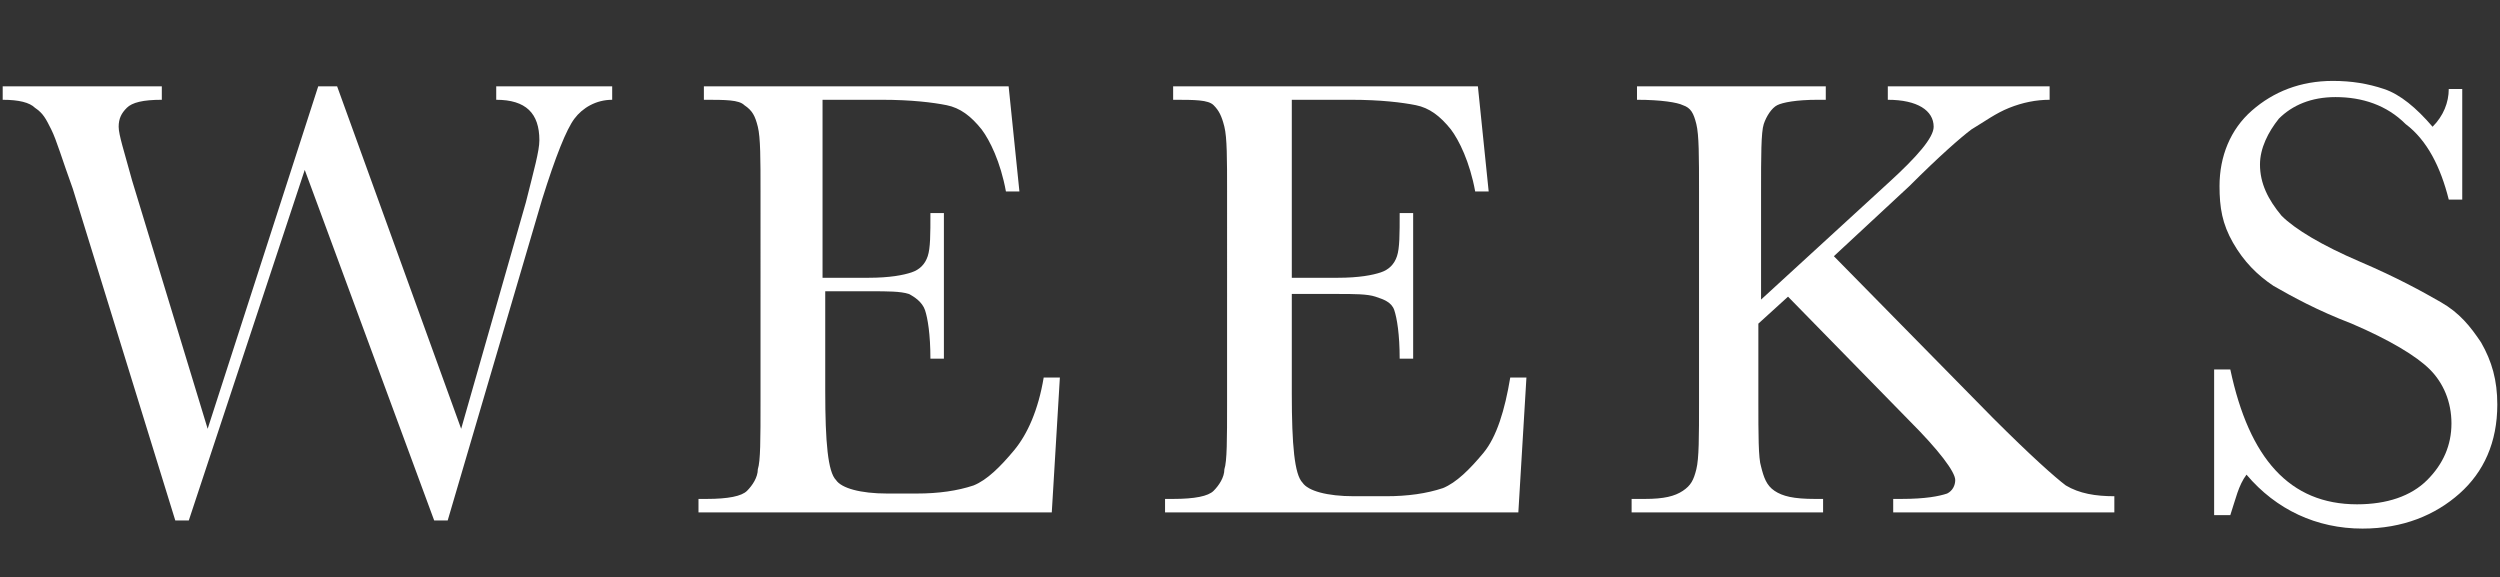
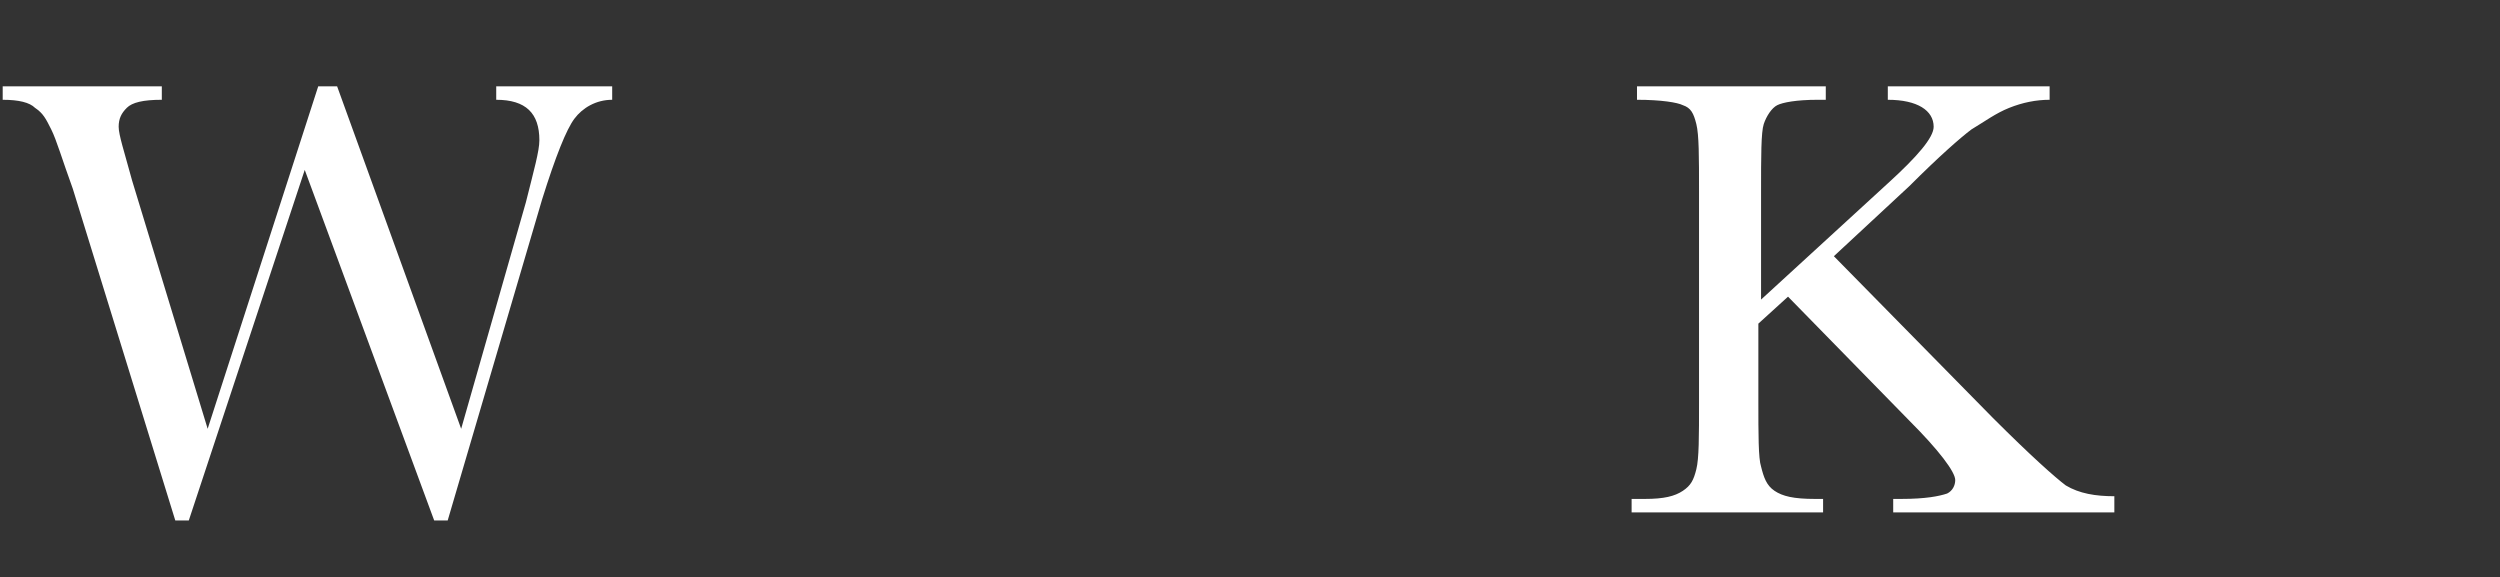
<svg xmlns="http://www.w3.org/2000/svg" id="Layer_1" x="0px" y="0px" viewBox="0 0 92.7 21.4" style="enable-background:new 0 0 92.7 21.4;" xml:space="preserve">
  <rect x="0" y="0" width="92.7" height="21.4" fill="#333333" stroke="none" />
  <style type="text/css">	.st0{fill:#FFFFFF;}</style>
  <g>
    <path class="st0" d="M16.6,19.3h-0.5l-4.8-13L7,19.3H6.5L2.7,7C2.3,5.9,2.1,5.2,1.9,4.8S1.6,4.2,1.3,4C1.1,3.8,0.7,3.7,0.1,3.7V3.2  H6v0.5C5.3,3.7,4.9,3.8,4.7,4C4.5,4.2,4.4,4.4,4.4,4.7c0,0.3,0.2,0.9,0.5,2l2.8,9.2l4.1-12.7h0.7l4.6,12.7l2.4-8.4  C19.8,6.3,20,5.6,20,5.2c0-1-0.5-1.5-1.6-1.5V3.2h4.3v0.5c-0.6,0-1.1,0.3-1.4,0.7c-0.3,0.4-0.7,1.4-1.2,3L16.6,19.3z" />
-     <path class="st0" d="M38.7,14h0.6L39,19H25.9v-0.5h0.3c0.8,0,1.3-0.1,1.5-0.3c0.2-0.2,0.4-0.5,0.4-0.8c0.1-0.3,0.1-1.1,0.1-2.5V7.1  c0-1.2,0-2-0.1-2.4c-0.1-0.4-0.2-0.6-0.5-0.8c-0.2-0.2-0.7-0.2-1.5-0.2V3.2h11.3l0.4,3.9h-0.5c-0.2-1.1-0.6-1.9-0.9-2.3  C36,4.3,35.6,4,35.1,3.9s-1.3-0.2-2.4-0.2h-2.2v6.6h1.7c0.8,0,1.3-0.1,1.6-0.2c0.3-0.1,0.5-0.3,0.6-0.6c0.1-0.3,0.1-0.8,0.1-1.6  h0.5v5.4h-0.5c0-0.9-0.1-1.5-0.2-1.8c-0.1-0.3-0.4-0.5-0.6-0.6c-0.3-0.1-0.8-0.1-1.4-0.1h-1.7v3.7c0,1.9,0.1,3,0.4,3.3  c0.2,0.3,0.9,0.5,1.9,0.5H34c0.8,0,1.5-0.1,2.1-0.3c0.5-0.2,1-0.7,1.5-1.3S38.5,15.2,38.7,14z" />
-     <path class="st0" d="M56,14h0.6L56.3,19H43.2v-0.5h0.3c0.8,0,1.3-0.1,1.5-0.3c0.2-0.2,0.4-0.5,0.4-0.8c0.1-0.3,0.1-1.1,0.1-2.5V7.1  c0-1.2,0-2-0.1-2.4S45.2,4.1,45,3.9c-0.2-0.2-0.7-0.2-1.5-0.2V3.2h11.3l0.4,3.9h-0.5c-0.2-1.1-0.6-1.9-0.9-2.3  c-0.4-0.5-0.8-0.8-1.3-0.9c-0.5-0.1-1.3-0.2-2.4-0.2h-2.2v6.6h1.7c0.8,0,1.3-0.1,1.6-0.2c0.3-0.1,0.5-0.3,0.6-0.6  c0.1-0.3,0.1-0.8,0.1-1.6h0.5v5.4h-0.5c0-0.9-0.1-1.5-0.2-1.8S51.3,11.1,51,11c-0.3-0.1-0.8-0.1-1.4-0.1h-1.7v3.7  c0,1.9,0.1,3,0.4,3.3c0.2,0.3,0.9,0.5,1.9,0.5h1.2c0.8,0,1.5-0.1,2.1-0.3c0.5-0.2,1-0.7,1.5-1.3S55.8,15.2,56,14z" />
    <path class="st0" d="M65.2,11.2L70,6.8c1.1-1,1.7-1.7,1.7-2.1c0-0.6-0.6-1-1.7-1V3.2h6v0.5c-0.5,0-1,0.1-1.5,0.3s-0.9,0.5-1.4,0.8  c-0.4,0.3-1.2,1-2.3,2.1L68,9.5l5.9,6c1.4,1.4,2.3,2.2,2.7,2.5c0.5,0.3,1.1,0.4,1.8,0.4V19h-8.2v-0.5h0.3c0.9,0,1.4-0.1,1.7-0.2  c0.2-0.1,0.3-0.3,0.3-0.5c0-0.3-0.6-1.1-1.7-2.2L66.3,11l-1.1,1v2.9c0,1.2,0,2.1,0.1,2.4c0.1,0.4,0.2,0.7,0.5,0.9  c0.3,0.2,0.7,0.3,1.5,0.3h0.3V19h-7.1v-0.5h0.5c0.7,0,1.1-0.1,1.4-0.3c0.3-0.2,0.4-0.4,0.5-0.8s0.1-1.2,0.1-2.5V7.1  c0-1.3,0-2.1-0.1-2.5c-0.1-0.4-0.2-0.6-0.5-0.7c-0.2-0.1-0.8-0.2-1.7-0.2V3.2h7v0.5h-0.3c-0.8,0-1.3,0.1-1.5,0.2  c-0.2,0.1-0.4,0.4-0.5,0.7c-0.1,0.3-0.1,1.2-0.1,2.5V11.2z" />
-     <path class="st0" d="M82.1,18.8v-5.1h0.6c0.7,3.3,2.2,5,4.7,5c1.1,0,2-0.3,2.6-0.9c0.6-0.6,0.9-1.3,0.9-2.1c0-0.8-0.3-1.5-0.8-2  c-0.5-0.5-1.5-1.1-2.9-1.7c-1.3-0.5-2.2-1-2.9-1.4c-0.6-0.4-1.1-0.9-1.5-1.6c-0.4-0.7-0.5-1.3-0.5-2.1c0-1.1,0.4-2.1,1.2-2.8  s1.8-1.1,3-1.1c0.7,0,1.3,0.1,1.9,0.3c0.6,0.2,1.2,0.7,1.8,1.4c0.4-0.4,0.6-0.9,0.6-1.4h0.5v4.1h-0.5c-0.3-1.2-0.8-2.2-1.6-2.8  c-0.7-0.7-1.6-1-2.6-1c-0.9,0-1.6,0.3-2.1,0.8c-0.4,0.5-0.7,1.1-0.7,1.7c0,0.7,0.3,1.3,0.8,1.9c0.5,0.5,1.5,1.1,2.9,1.7  c1.4,0.6,2.3,1.1,3,1.5s1.1,0.9,1.5,1.5c0.4,0.7,0.6,1.4,0.6,2.3c0,1.4-0.5,2.5-1.4,3.3s-2.1,1.3-3.6,1.3c-1.7,0-3.2-0.7-4.3-2  c-0.3,0.4-0.4,0.9-0.6,1.5H82.1z" />
  </g>
</svg>